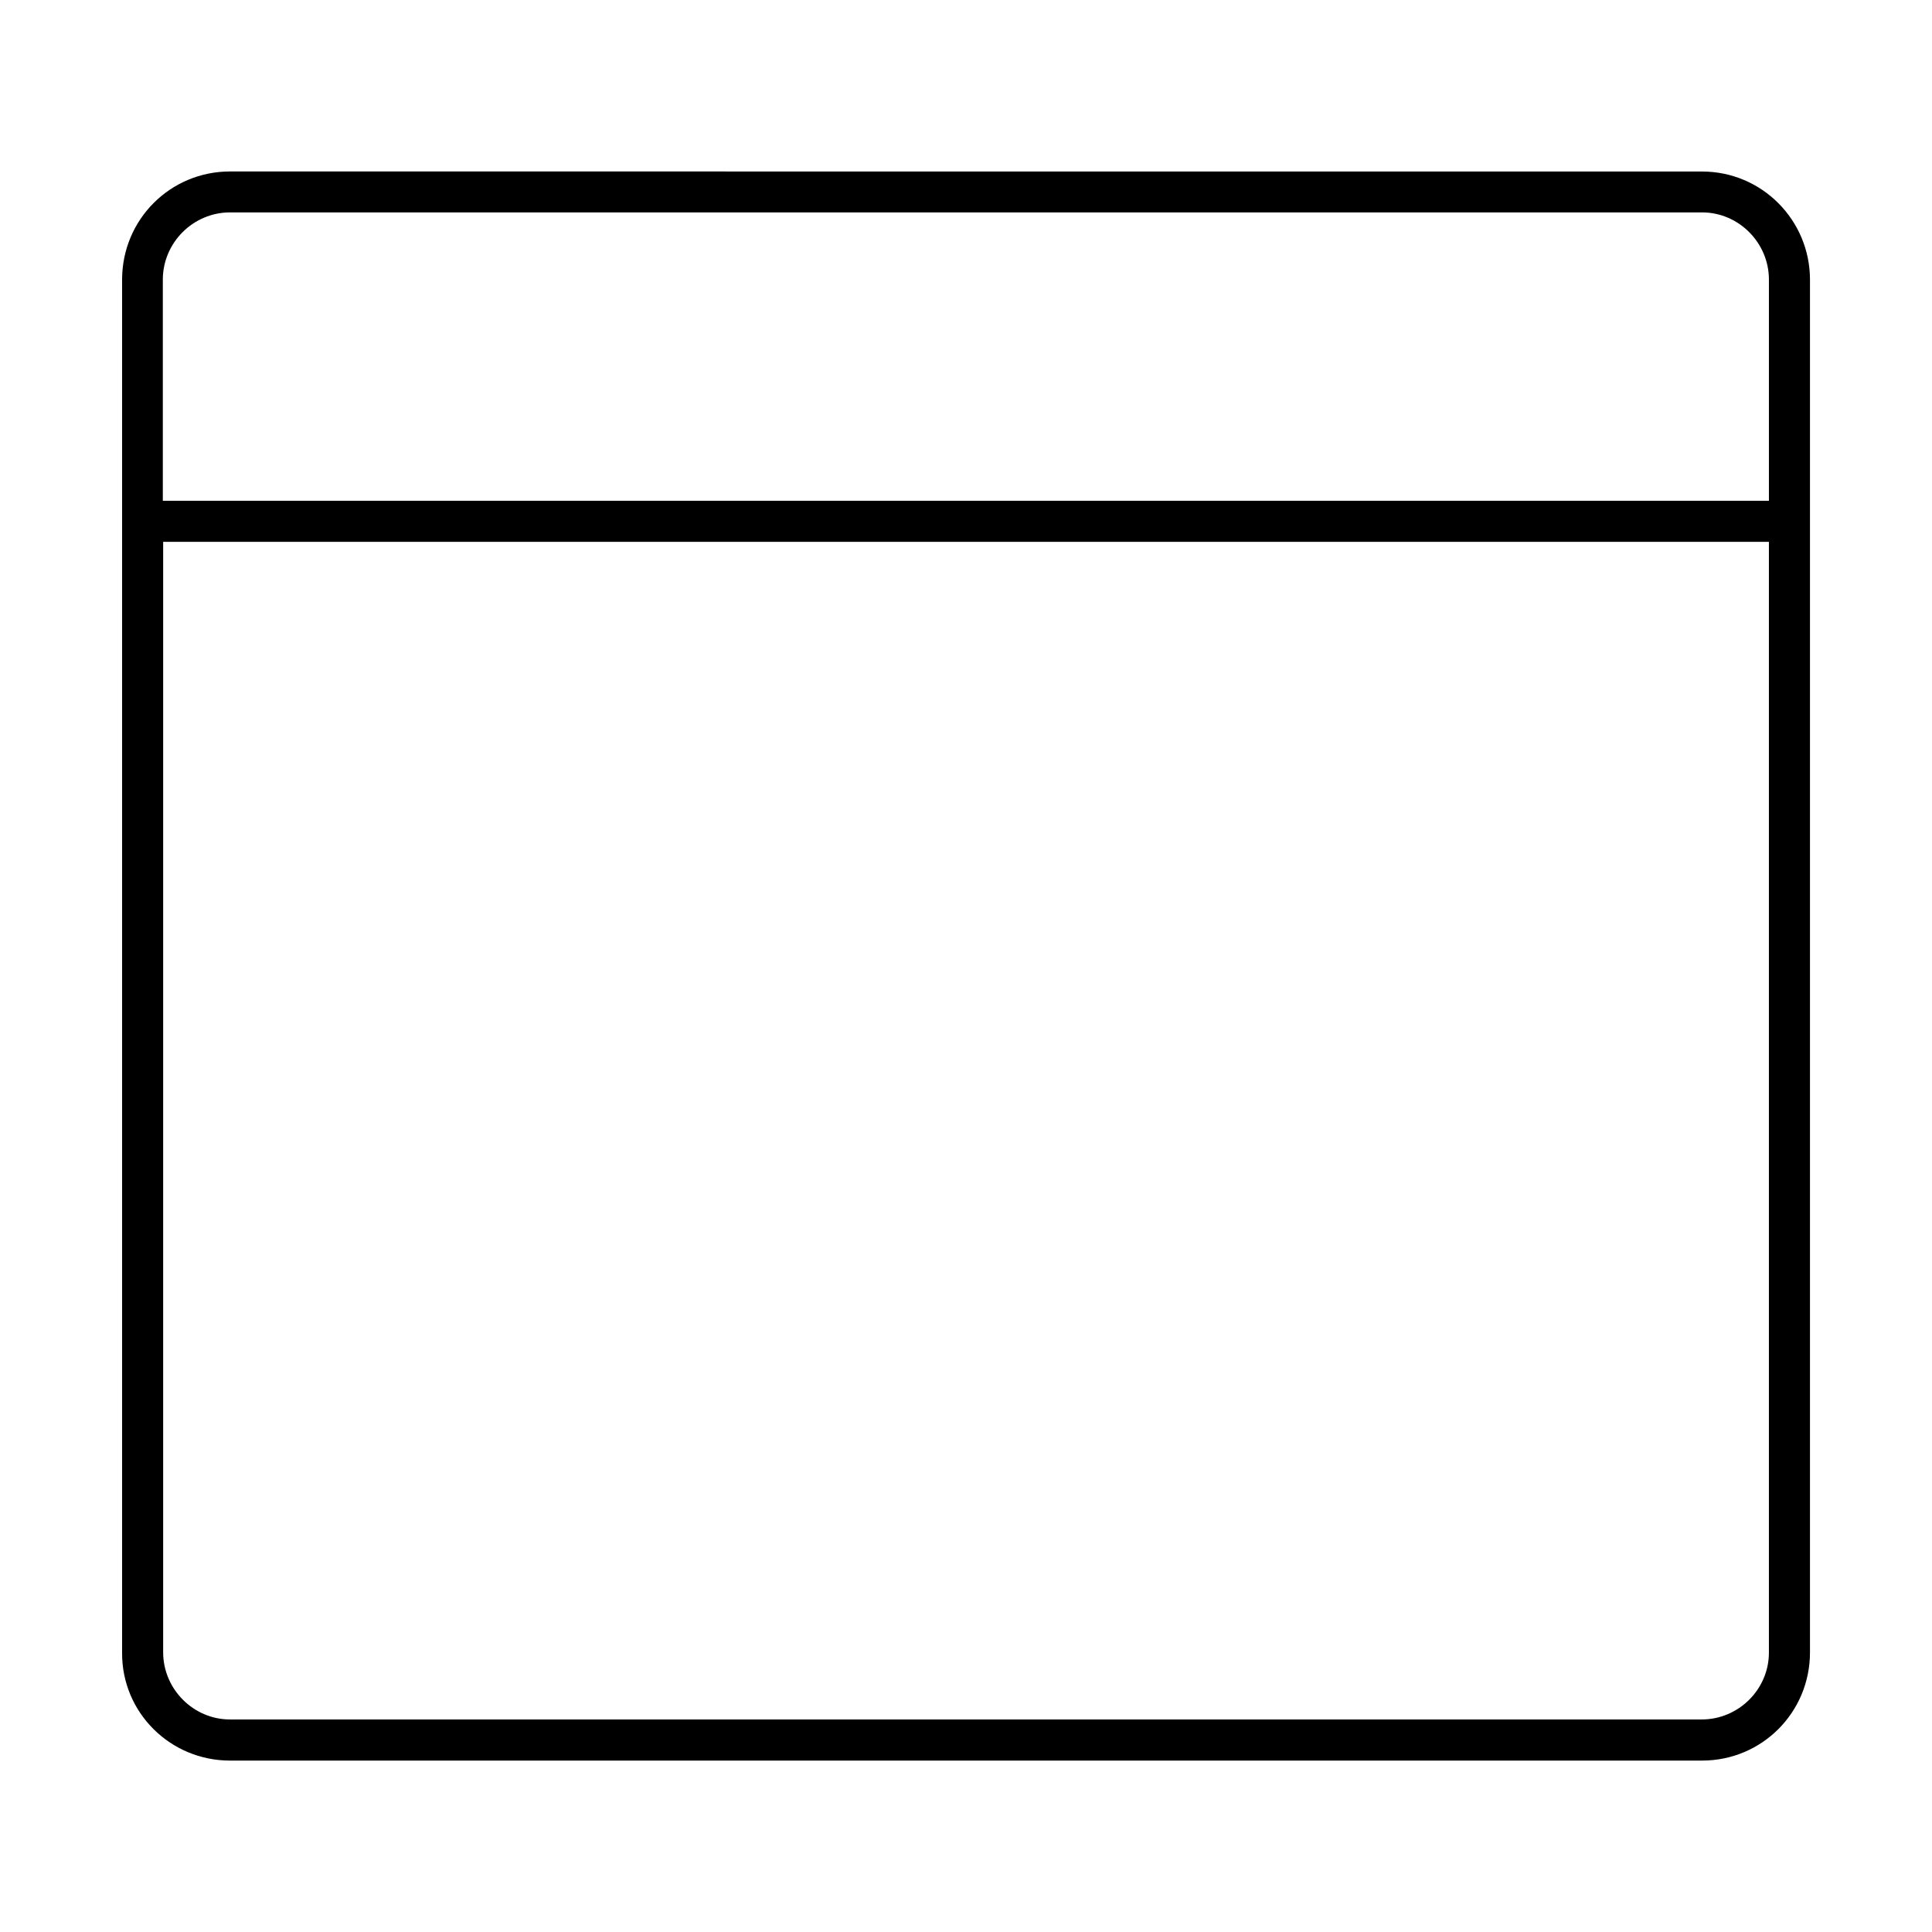
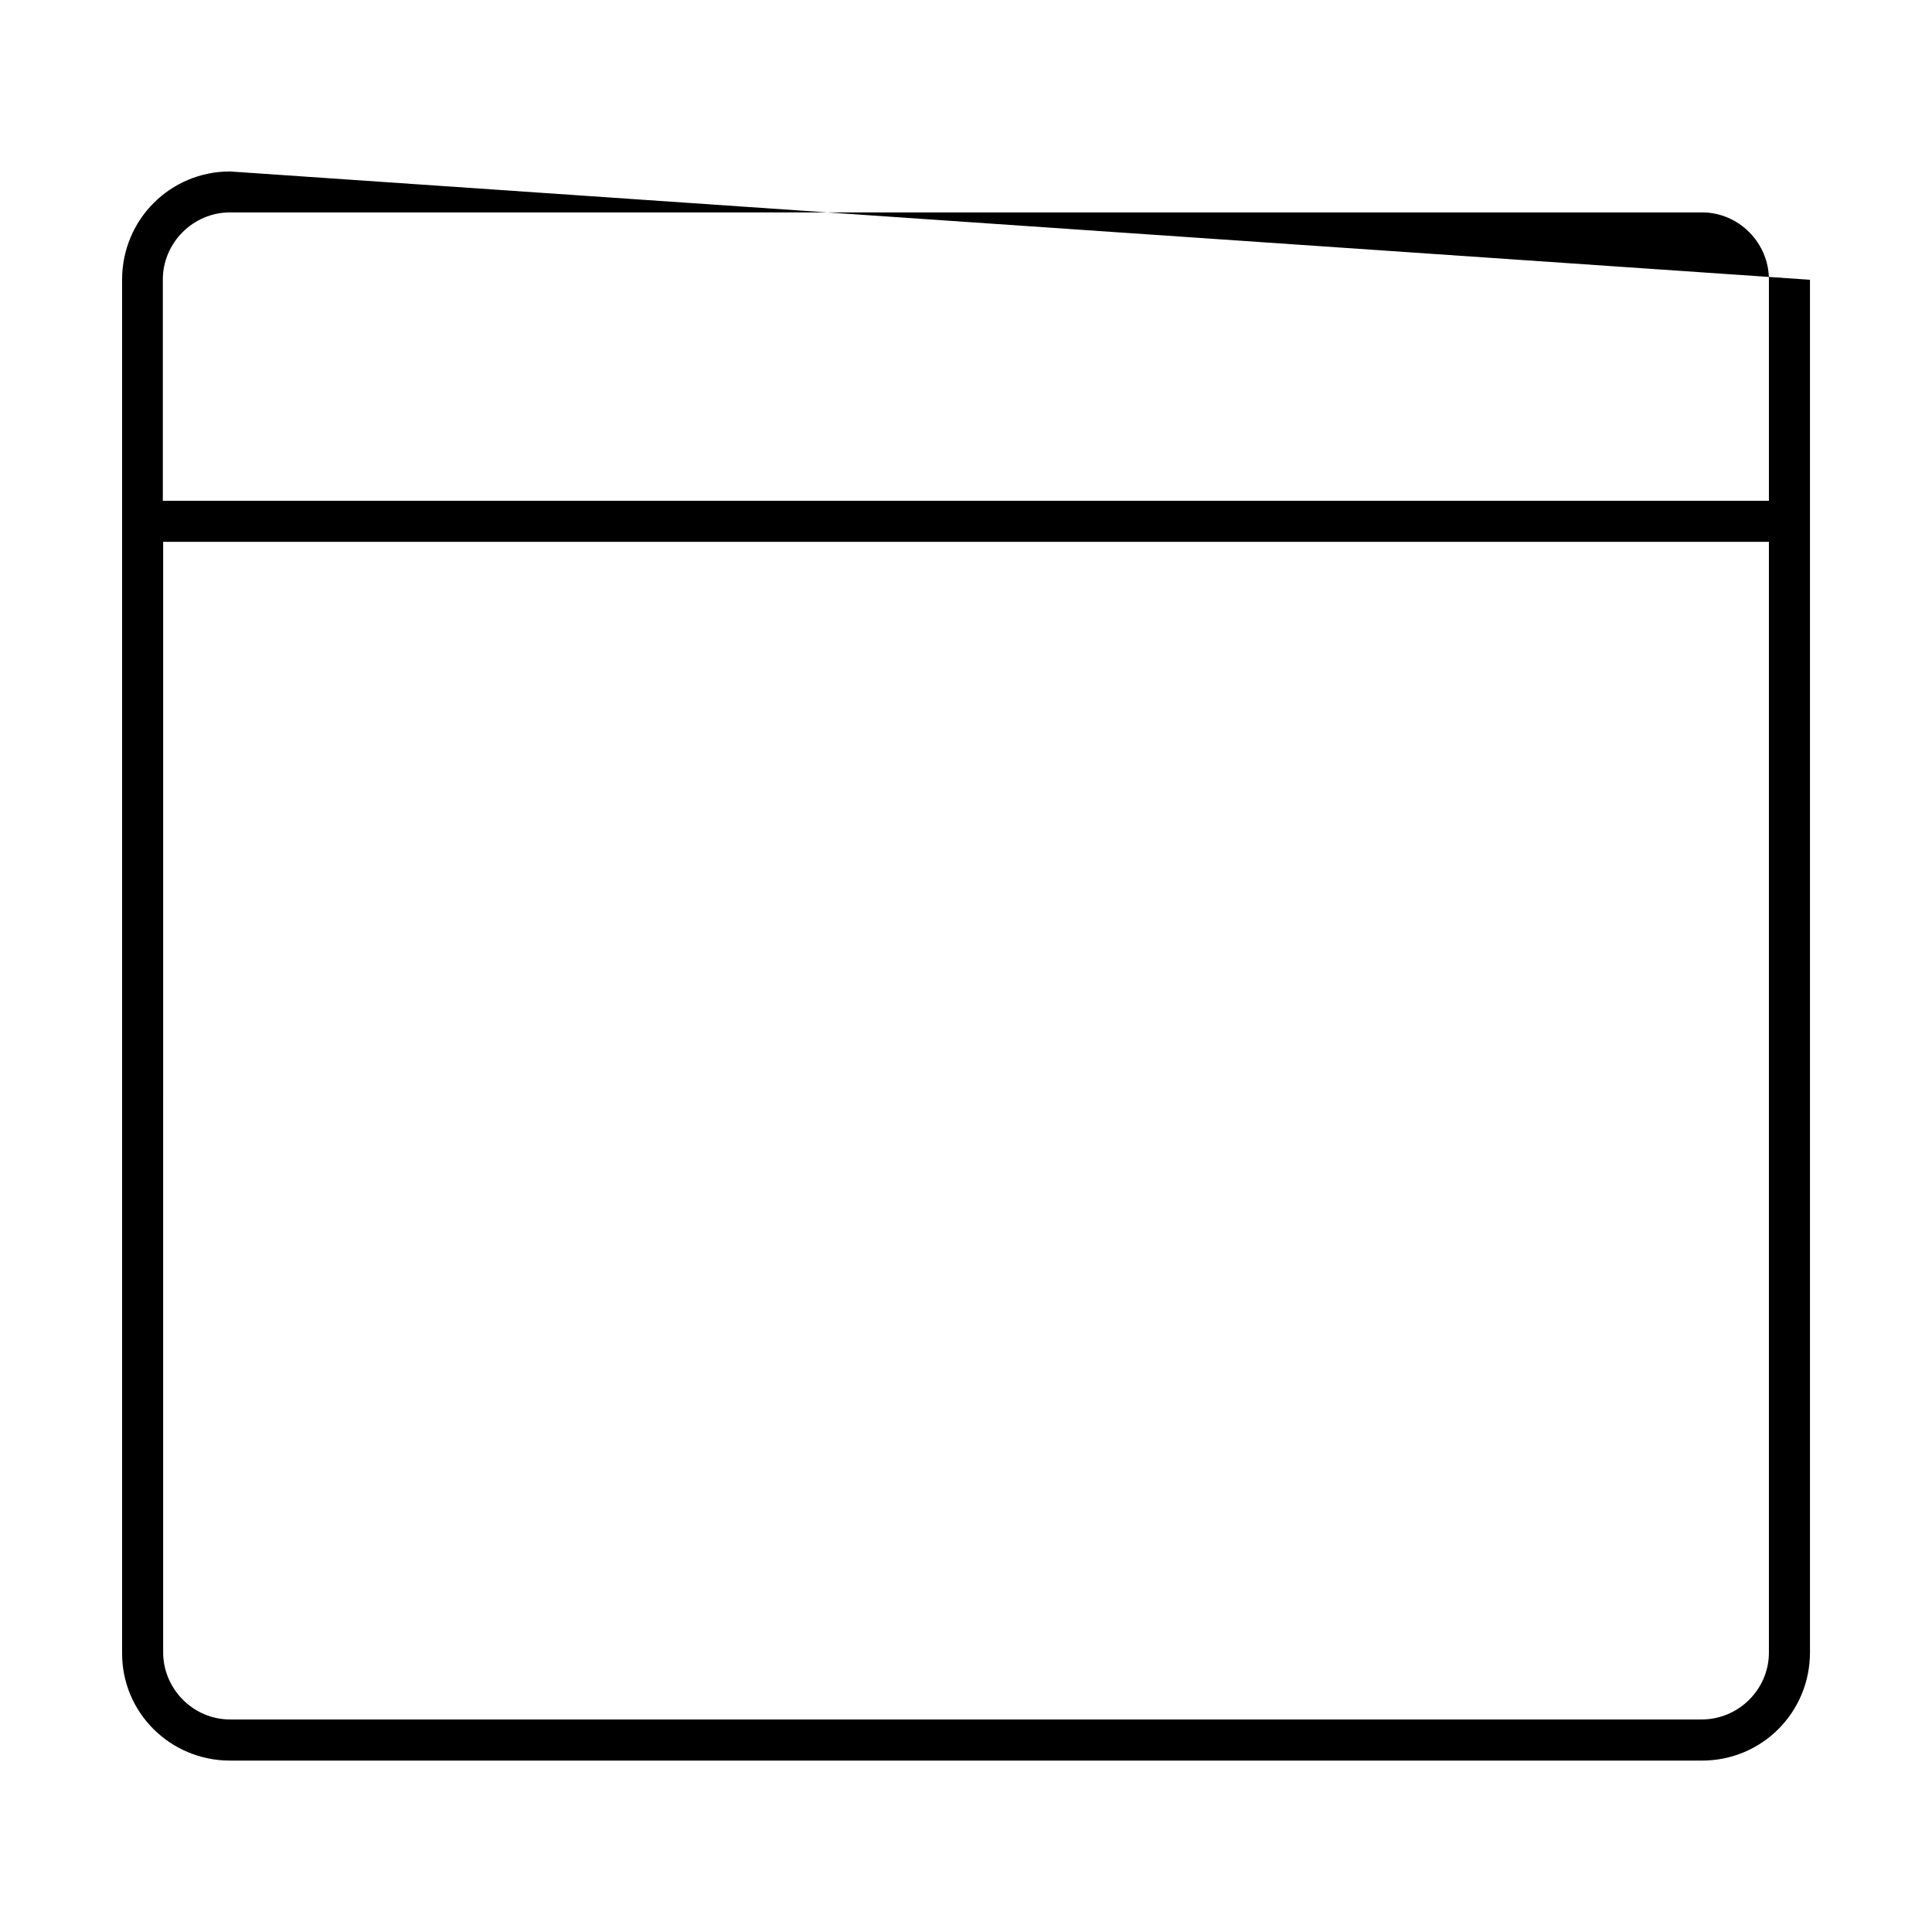
<svg xmlns="http://www.w3.org/2000/svg" fill="#000000" width="800px" height="800px" version="1.1" viewBox="144 144 512 512">
-   <path d="m204.95 189.44c-15.832 0-28.594 12.742-28.594 28.684v363.91c-0.078 15.797 12.754 28.539 28.594 28.539h390.12c15.832 0 28.594-12.742 28.594-28.684v-363.75c0-15.832-12.773-28.684-28.594-28.684zm0 10.848h390.12c9.707 0 17.711 8.051 17.711 17.801v58.621h-425.63v-58.621c0-9.762 8.039-17.801 17.801-17.801zm-17.711 87.305h425.54v294.37c0 9.719-8.039 17.711-17.801 17.711h-390.03c-9.707 0-17.711-8.051-17.711-17.801z" />
+   <path d="m204.95 189.44c-15.832 0-28.594 12.742-28.594 28.684v363.91c-0.078 15.797 12.754 28.539 28.594 28.539h390.12c15.832 0 28.594-12.742 28.594-28.684v-363.75zm0 10.848h390.12c9.707 0 17.711 8.051 17.711 17.801v58.621h-425.63v-58.621c0-9.762 8.039-17.801 17.801-17.801zm-17.711 87.305h425.54v294.37c0 9.719-8.039 17.711-17.801 17.711h-390.03c-9.707 0-17.711-8.051-17.711-17.801z" />
</svg>